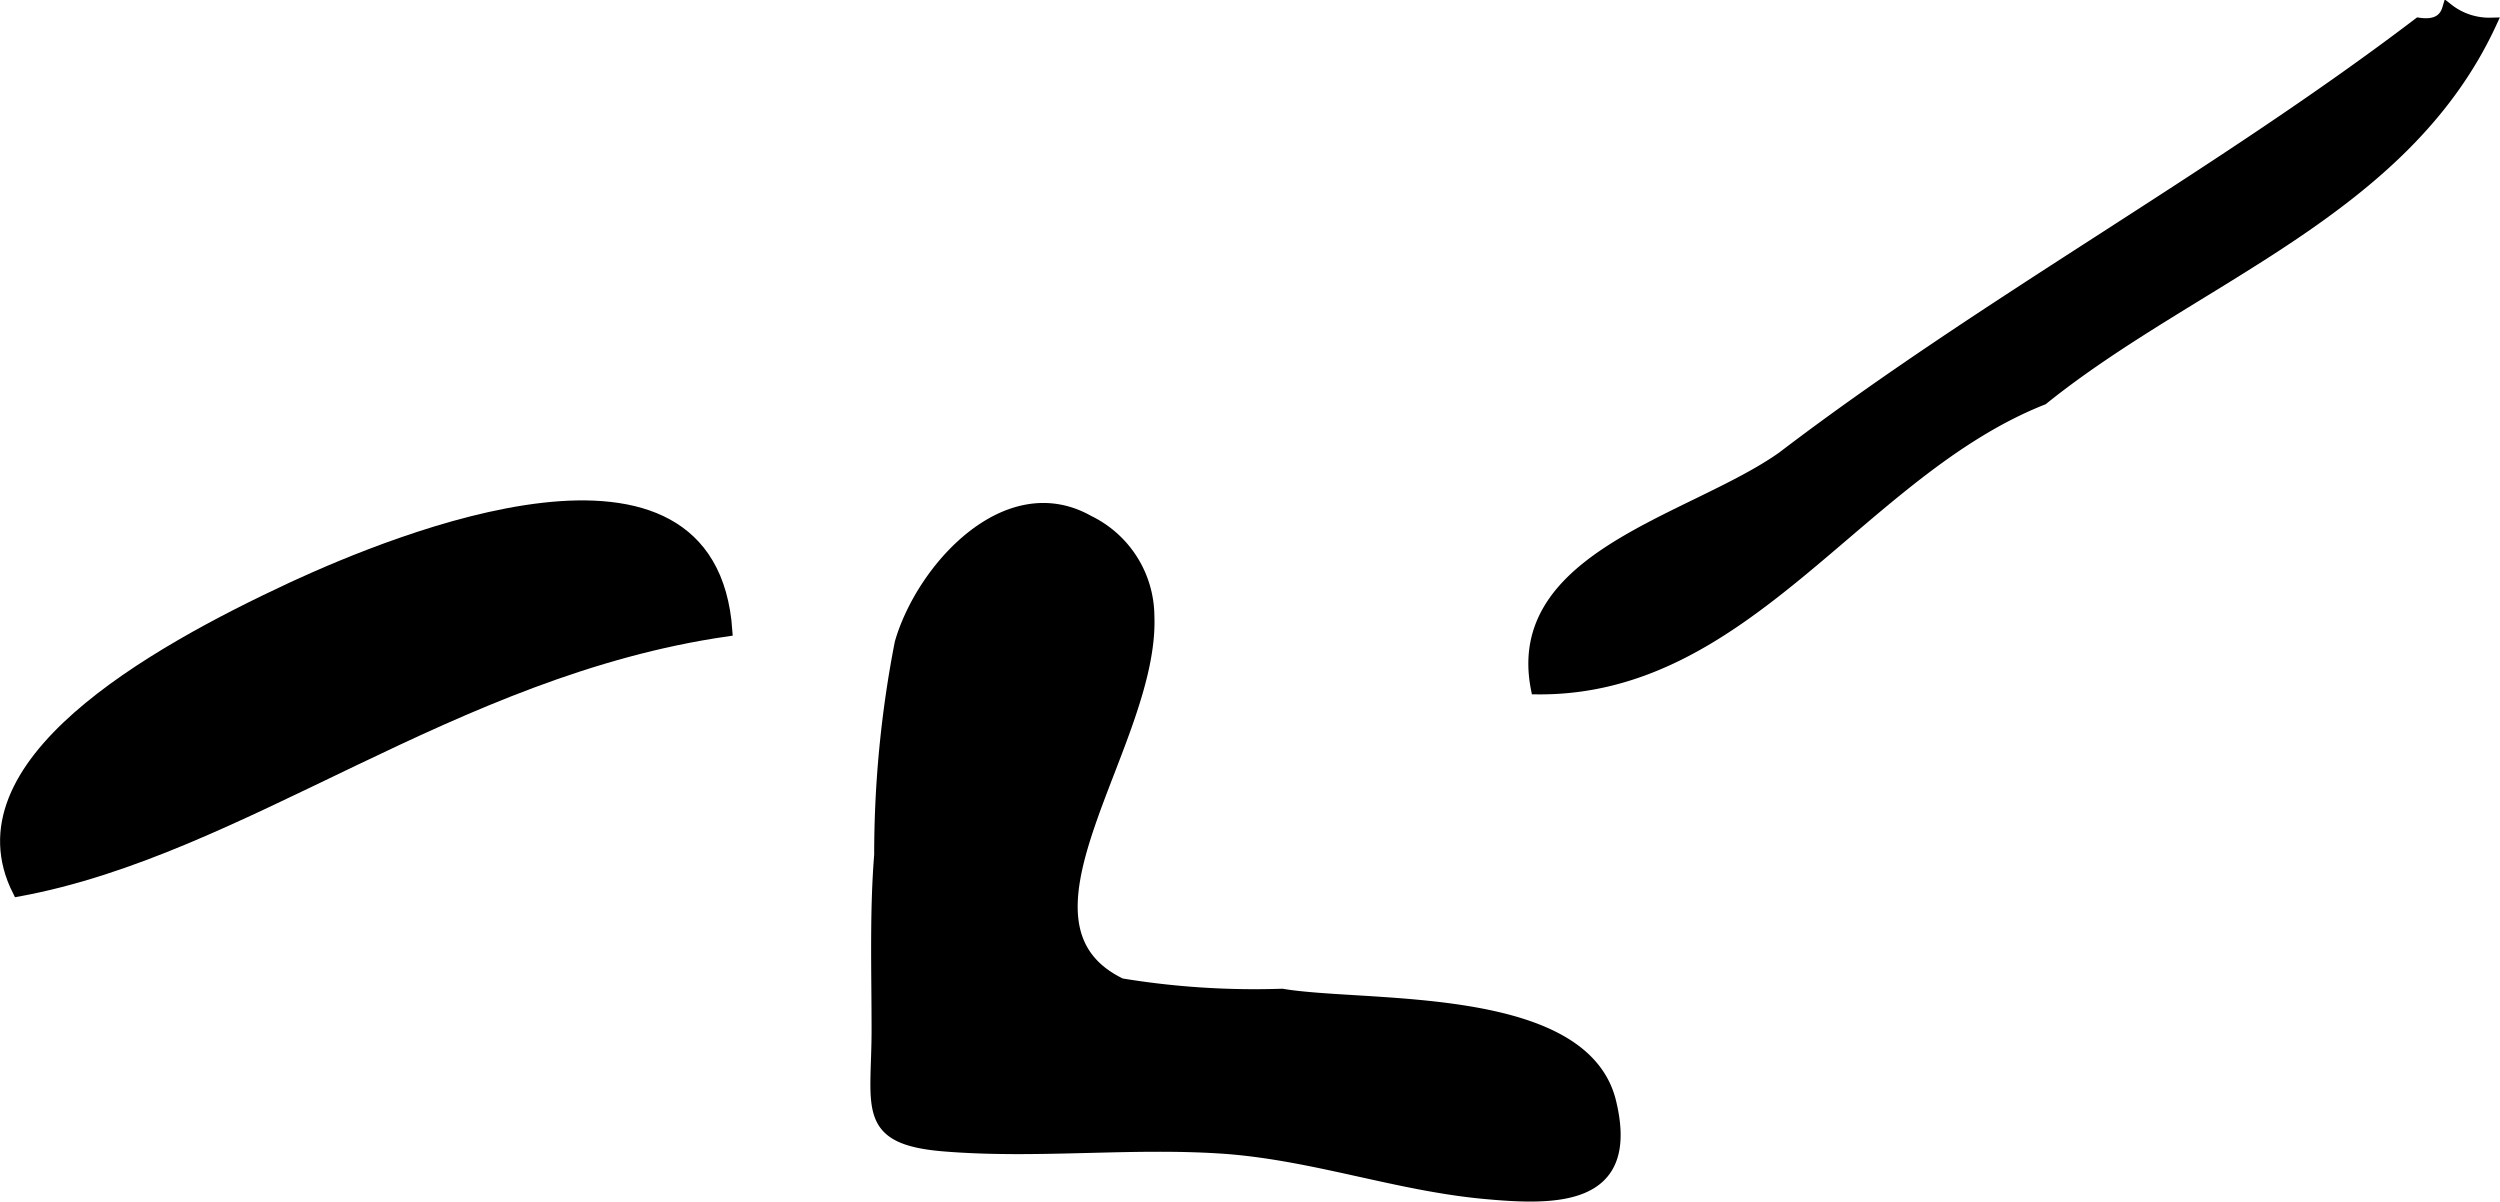
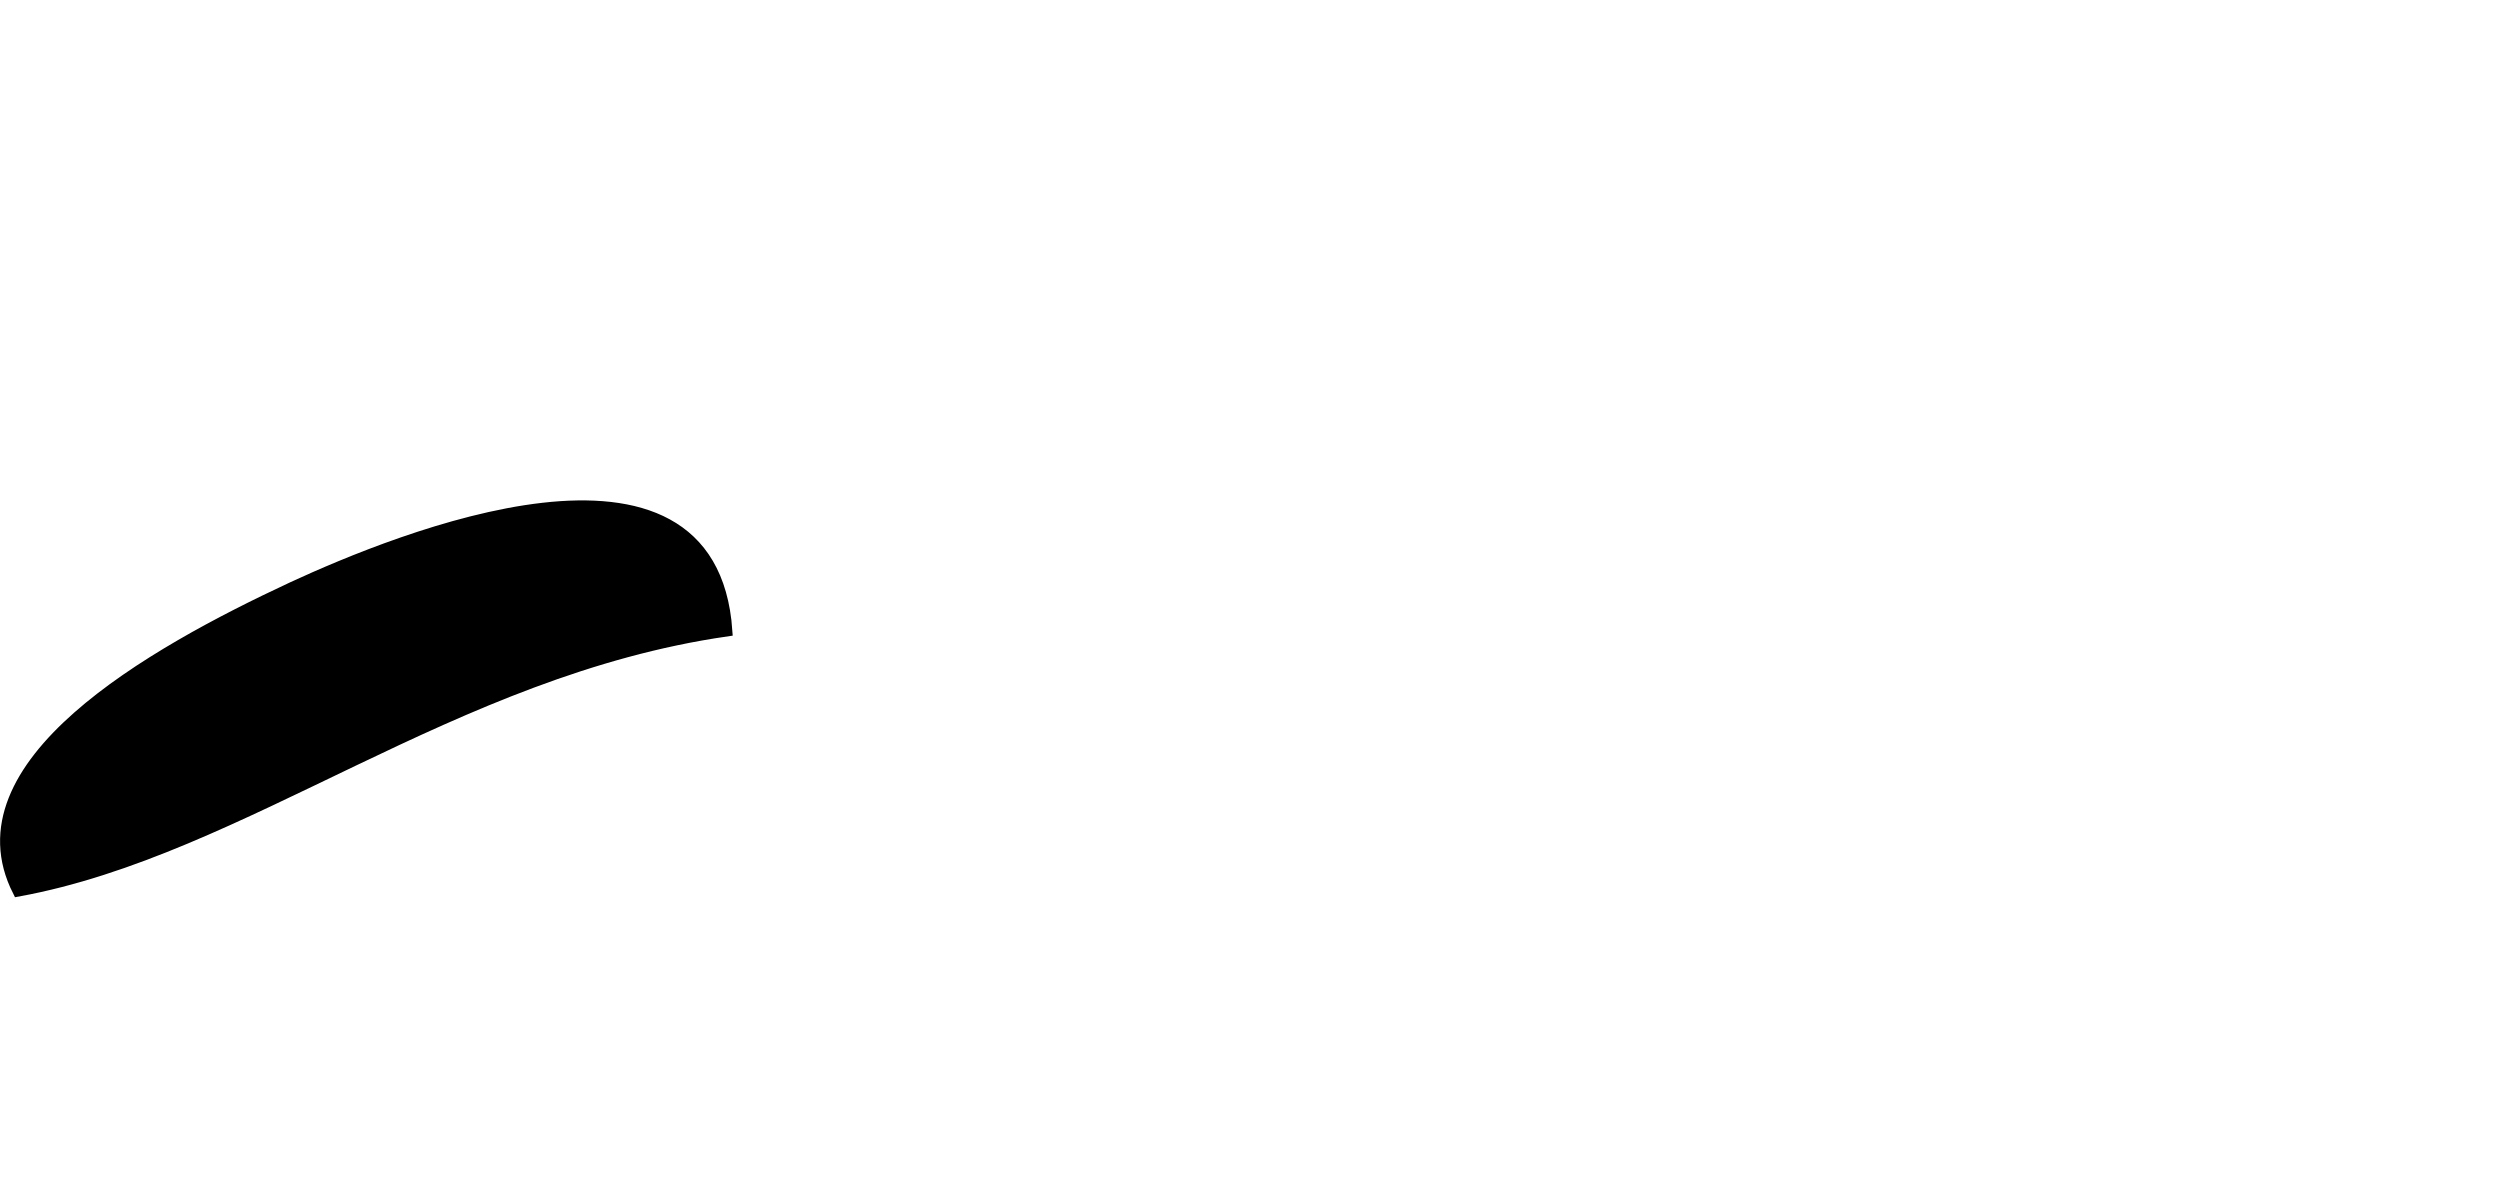
<svg xmlns="http://www.w3.org/2000/svg" version="1.1" width="11.828mm" height="5.685mm" viewBox="0 0 33.527 16.116">
  <defs>
    <style type="text/css">
      .a {
        stroke: #000;
        stroke-miterlimit: 10;
        stroke-width: 0.15px;
        fill-rule: evenodd;
      }
    </style>
  </defs>
-   <path class="a" d="M33.408.312c-1.166,2.521-3.97,3.401-6.011,5.044-2.461.973-3.962,3.915-6.791,3.882-.352-1.78,2.092-2.255,3.297-3.106,2.715-2.071,5.817-3.753,8.534-5.82.225.033.346-.043.391-.193A.897.897,0,0,0,33.408.312Z" />
  <path class="a" d="M9.746,8.461c-3.684.532-6.486,2.938-9.505,3.489-.855-1.69,1.761-3.178,3.683-4.073C5.324,7.23,9.54,5.505,9.746,8.461Z" />
-   <path class="a" d="M15.406,8.26c.07,1.705-2.07,4.119-.372,4.936a11.006,11.006,0,0,0,2.16.14c1.108.189,4.044-.055,4.406,1.445.323,1.33-.725,1.316-1.711,1.223-1.148-.109-2.237-.504-3.415-.6-1.254-.095-2.535.066-3.789-.034-1.135-.086-.922-.506-.922-1.56,0-.776-.027-1.575.035-2.345a14.806,14.806,0,0,1,.275-2.843c.289-1.002,1.43-2.257,2.527-1.635A1.429,1.429,0,0,1,15.406,8.26Z" />
</svg>